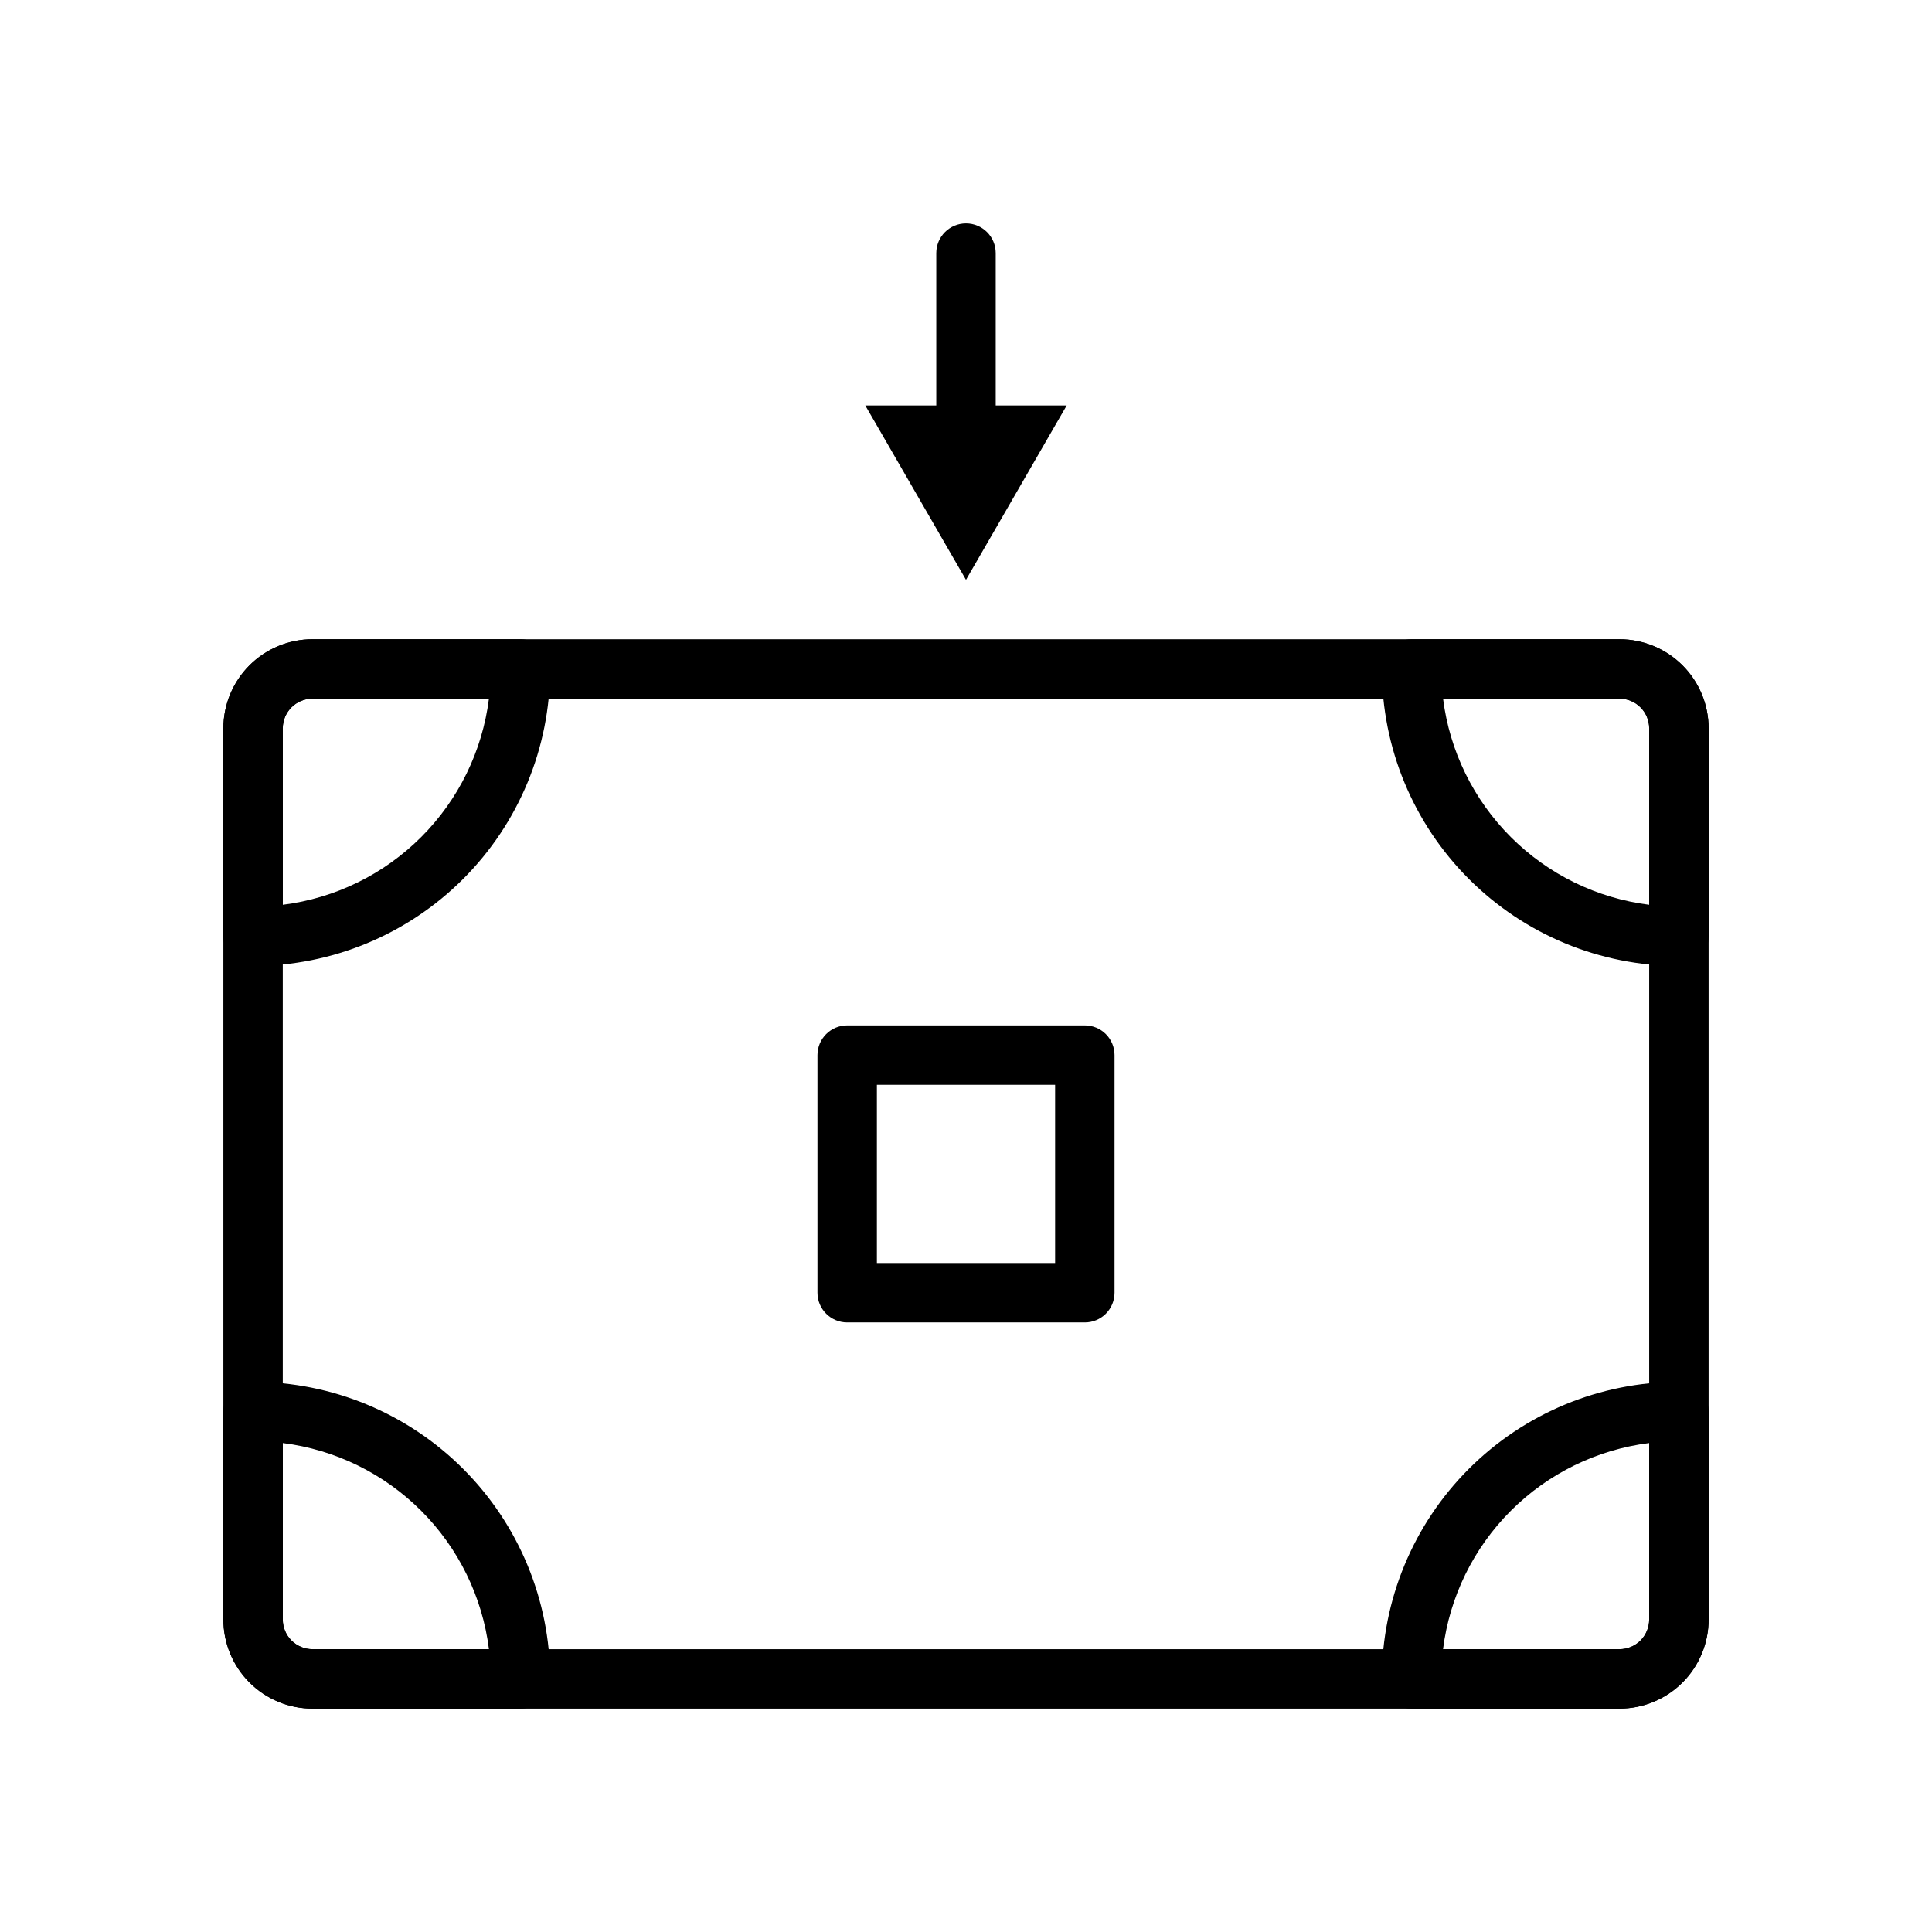
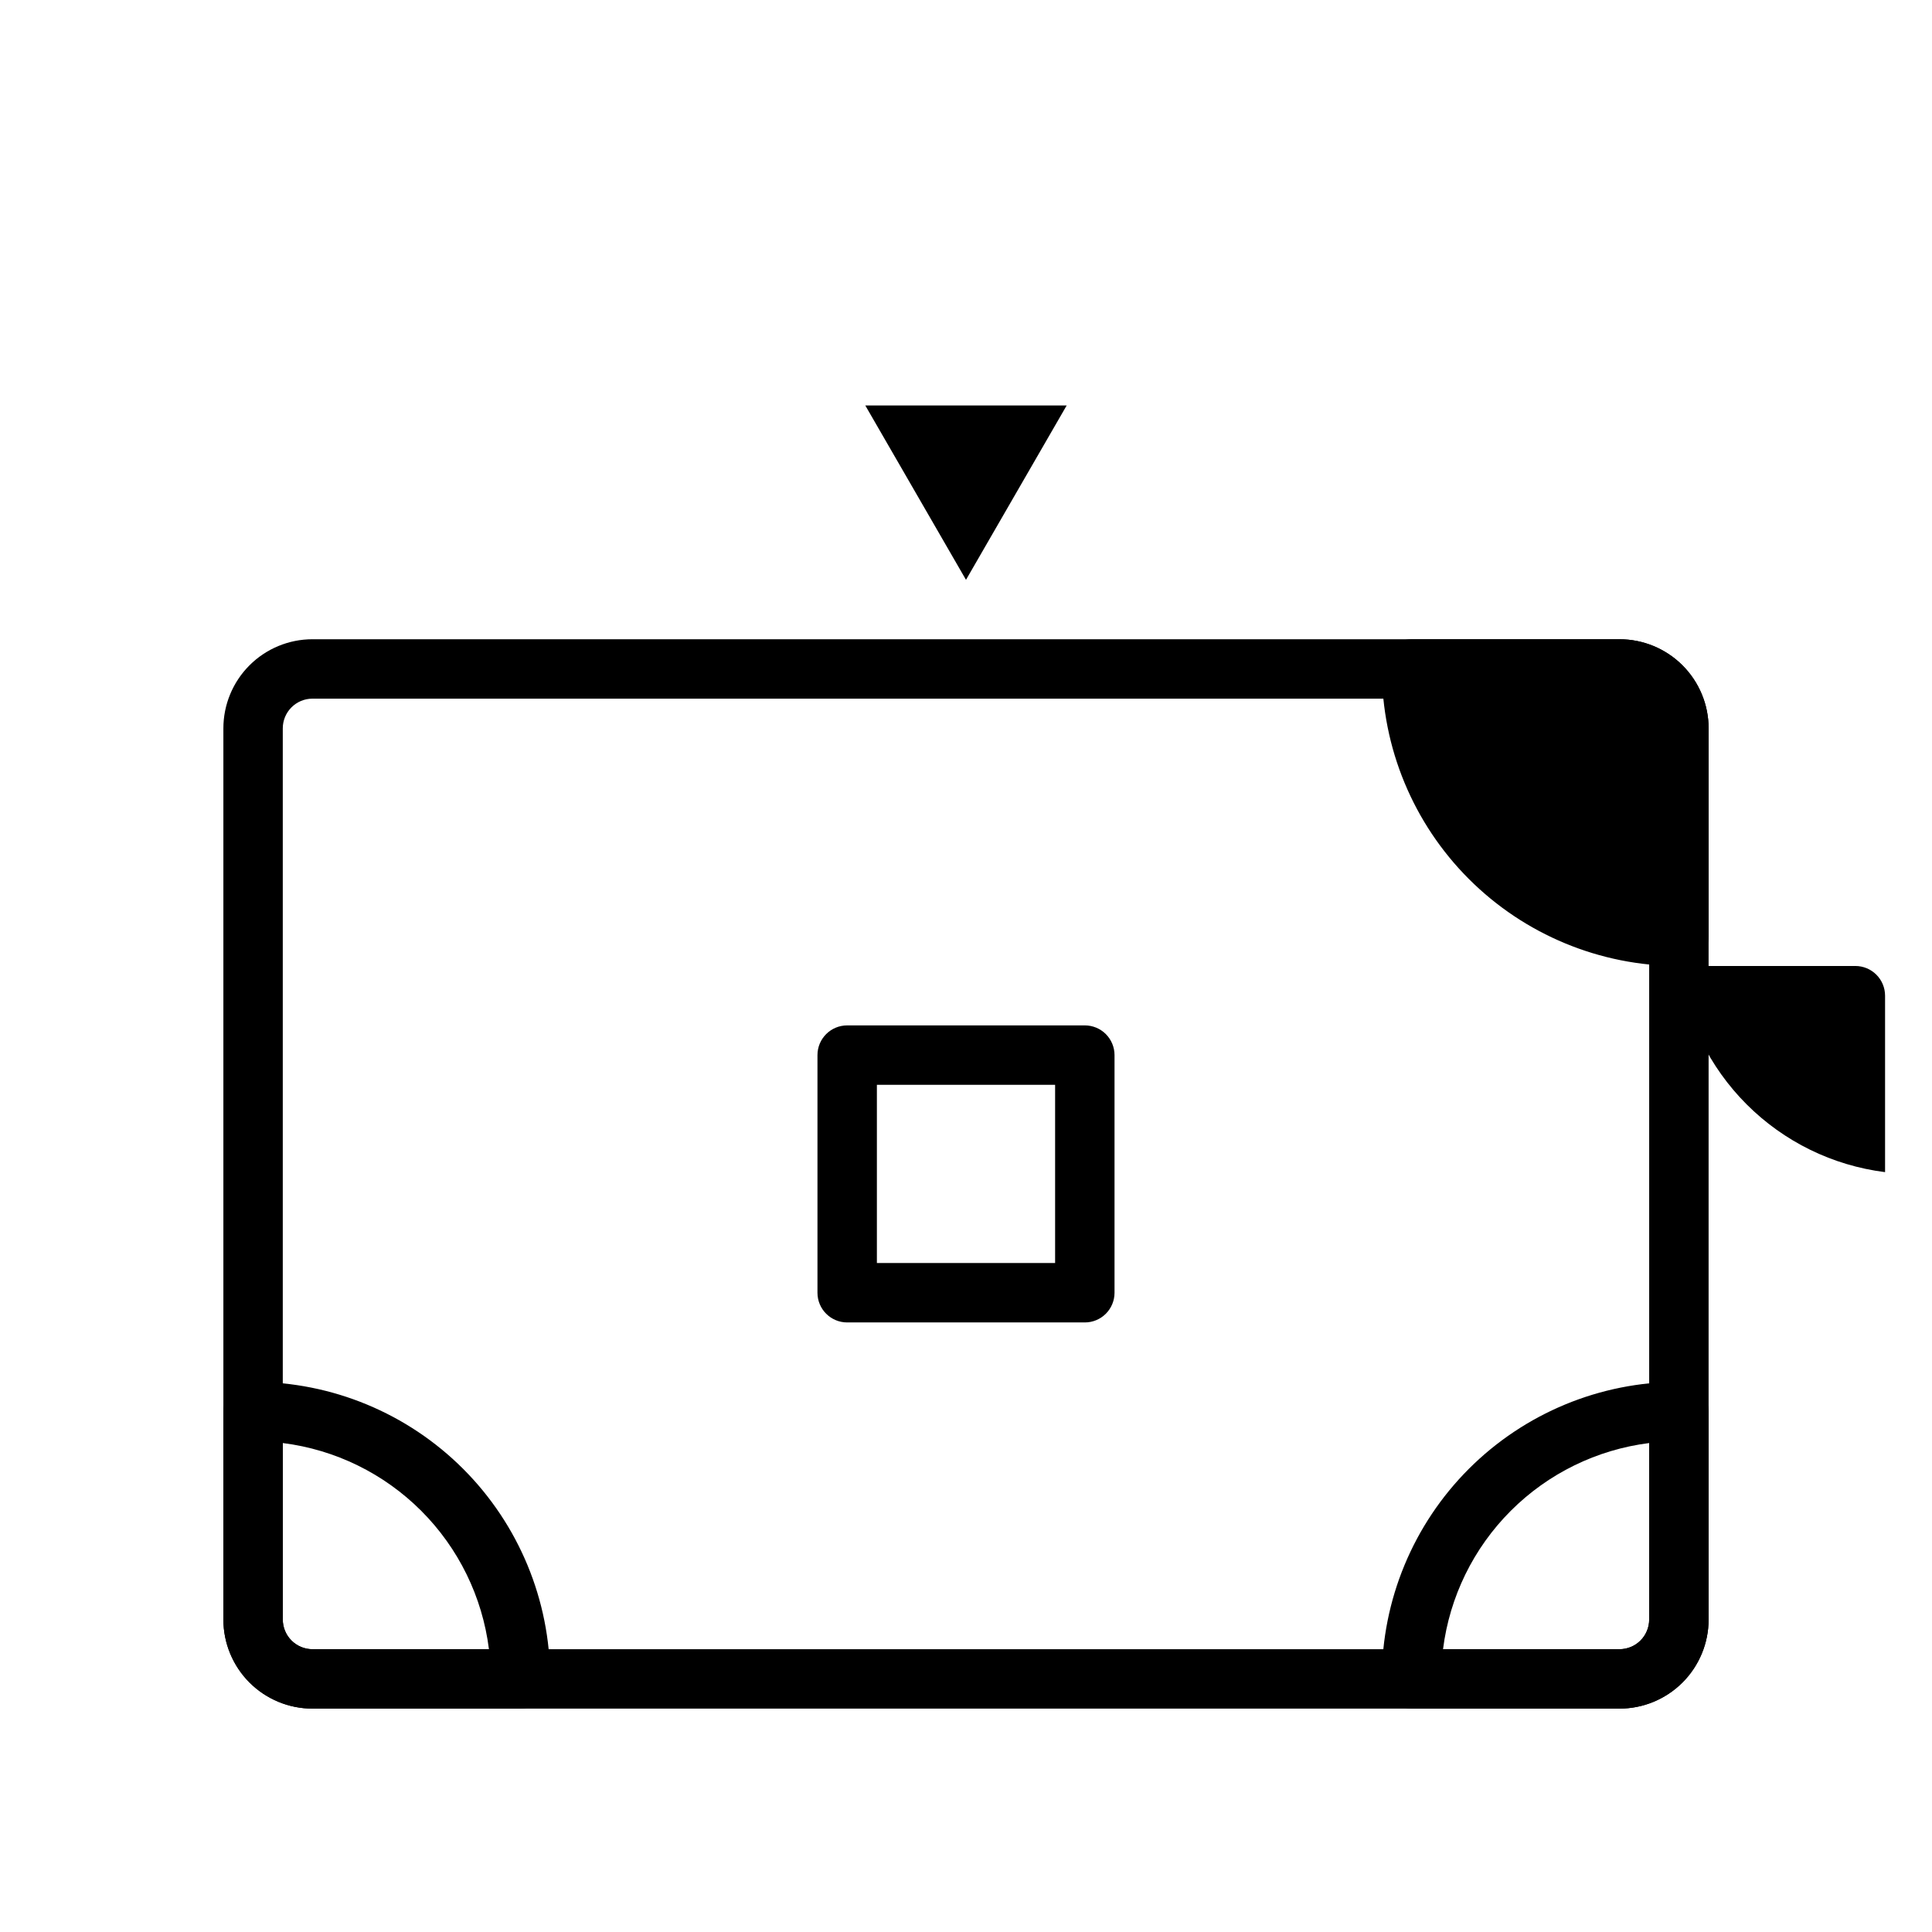
<svg xmlns="http://www.w3.org/2000/svg" fill="#000000" width="800px" height="800px" version="1.1" viewBox="144 144 512 512">
  <g>
    <path d="m573.18 596.8h-346.37c-6.262 0-12.27-2.488-16.699-6.918-4.426-4.43-6.914-10.438-6.914-16.699v-236.16c0-6.266 2.488-12.27 6.914-16.699 4.43-4.43 10.438-6.918 16.699-6.918h346.37c6.262 0 12.27 2.488 16.699 6.918 4.43 4.43 6.918 10.434 6.918 16.699v236.16c0 6.262-2.488 12.27-6.918 16.699-4.43 4.43-10.438 6.918-16.699 6.918zm-346.37-267.65c-4.348 0-7.871 3.527-7.871 7.875v236.16c0 2.086 0.828 4.09 2.305 5.566 1.477 1.477 3.481 2.305 5.566 2.305h346.37c2.086 0 4.09-0.828 5.566-2.305s2.305-3.481 2.305-5.566v-236.16c0-2.09-0.828-4.09-2.305-5.566-1.477-1.477-3.481-2.309-5.566-2.309z" />
-     <path d="m400 267.12c-4.348 0-7.875-3.523-7.875-7.871v-48.176c0-4.348 3.527-7.871 7.875-7.871s7.871 3.523 7.871 7.871v48.176c0 4.348-3.523 7.871-7.871 7.871z" />
    <path d="m373.31 251.45 26.688 46.211 26.684-46.211z" />
    <path d="m573.18 596.8h-55.105c-4.348 0-7.871-3.527-7.871-7.875 0-20.875 8.293-40.898 23.055-55.664 14.766-14.762 34.789-23.055 55.664-23.055 2.09 0 4.09 0.828 5.566 2.305 1.477 1.477 2.309 3.481 2.309 5.566v55.105c0 6.262-2.488 12.27-6.918 16.699-4.43 4.43-10.438 6.918-16.699 6.918zm-46.762-15.742 46.762-0.004c2.086 0 4.09-0.828 5.566-2.305s2.305-3.481 2.305-5.566v-46.762c-13.879 1.746-26.785 8.062-36.676 17.957-9.895 9.891-16.211 22.797-17.957 36.676z" />
    <path d="m281.92 596.8h-55.105c-6.262 0-12.27-2.488-16.699-6.918-4.426-4.43-6.914-10.438-6.914-16.699v-55.105c0-4.348 3.523-7.871 7.871-7.871 20.879 0 40.898 8.293 55.664 23.055 14.762 14.766 23.055 34.789 23.055 55.664 0 2.09-0.828 4.09-2.305 5.566-1.477 1.477-3.477 2.309-5.566 2.309zm-62.977-70.379v46.762c0 2.086 0.828 4.09 2.305 5.566 1.477 1.477 3.481 2.305 5.566 2.305h46.762c-1.746-13.879-8.062-26.785-17.953-36.676-9.895-9.895-22.797-16.211-36.68-17.957z" />
-     <path d="m588.93 400c-20.875 0-40.898-8.297-55.664-23.059-14.762-14.762-23.055-34.785-23.055-55.664 0-4.348 3.523-7.871 7.871-7.871h55.105c6.262 0 12.27 2.488 16.699 6.918 4.43 4.43 6.918 10.434 6.918 16.699v55.105-0.004c0 2.09-0.832 4.09-2.309 5.566-1.477 1.477-3.477 2.309-5.566 2.309zm-62.504-70.848v-0.004c1.746 13.883 8.062 26.789 17.957 36.68 9.891 9.895 22.797 16.211 36.676 17.953v-46.758c0-2.09-0.828-4.09-2.305-5.566-1.477-1.477-3.481-2.309-5.566-2.309z" />
-     <path d="m211.07 400c-4.348 0-7.871-3.527-7.871-7.875v-55.102c0-6.266 2.488-12.27 6.914-16.699 4.43-4.43 10.438-6.918 16.699-6.918h55.105c2.09 0 4.09 0.828 5.566 2.305 1.477 1.477 2.305 3.481 2.305 5.566 0 20.879-8.293 40.902-23.055 55.664-14.766 14.762-34.785 23.059-55.664 23.059zm15.742-70.848v-0.004c-4.348 0-7.871 3.527-7.871 7.875v46.762-0.004c13.883-1.742 26.785-8.059 36.68-17.953 9.891-9.891 16.207-22.797 17.953-36.68z" />
+     <path d="m588.93 400c-20.875 0-40.898-8.297-55.664-23.059-14.762-14.762-23.055-34.785-23.055-55.664 0-4.348 3.523-7.871 7.871-7.871h55.105c6.262 0 12.27 2.488 16.699 6.918 4.43 4.43 6.918 10.434 6.918 16.699v55.105-0.004c0 2.09-0.832 4.09-2.309 5.566-1.477 1.477-3.477 2.309-5.566 2.309zv-0.004c1.746 13.883 8.062 26.789 17.957 36.68 9.891 9.895 22.797 16.211 36.676 17.953v-46.758c0-2.09-0.828-4.09-2.305-5.566-1.477-1.477-3.481-2.309-5.566-2.309z" />
    <path d="m431.49 494.46h-62.977c-4.348 0-7.875-3.523-7.875-7.871v-62.977c0-4.348 3.527-7.871 7.875-7.871h62.977c2.086 0 4.09 0.828 5.566 2.305 1.473 1.477 2.305 3.481 2.305 5.566v62.977c0 2.09-0.832 4.09-2.305 5.566-1.477 1.477-3.481 2.305-5.566 2.305zm-55.105-15.742h47.23v-47.23h-47.23z" />
  </g>
</svg>